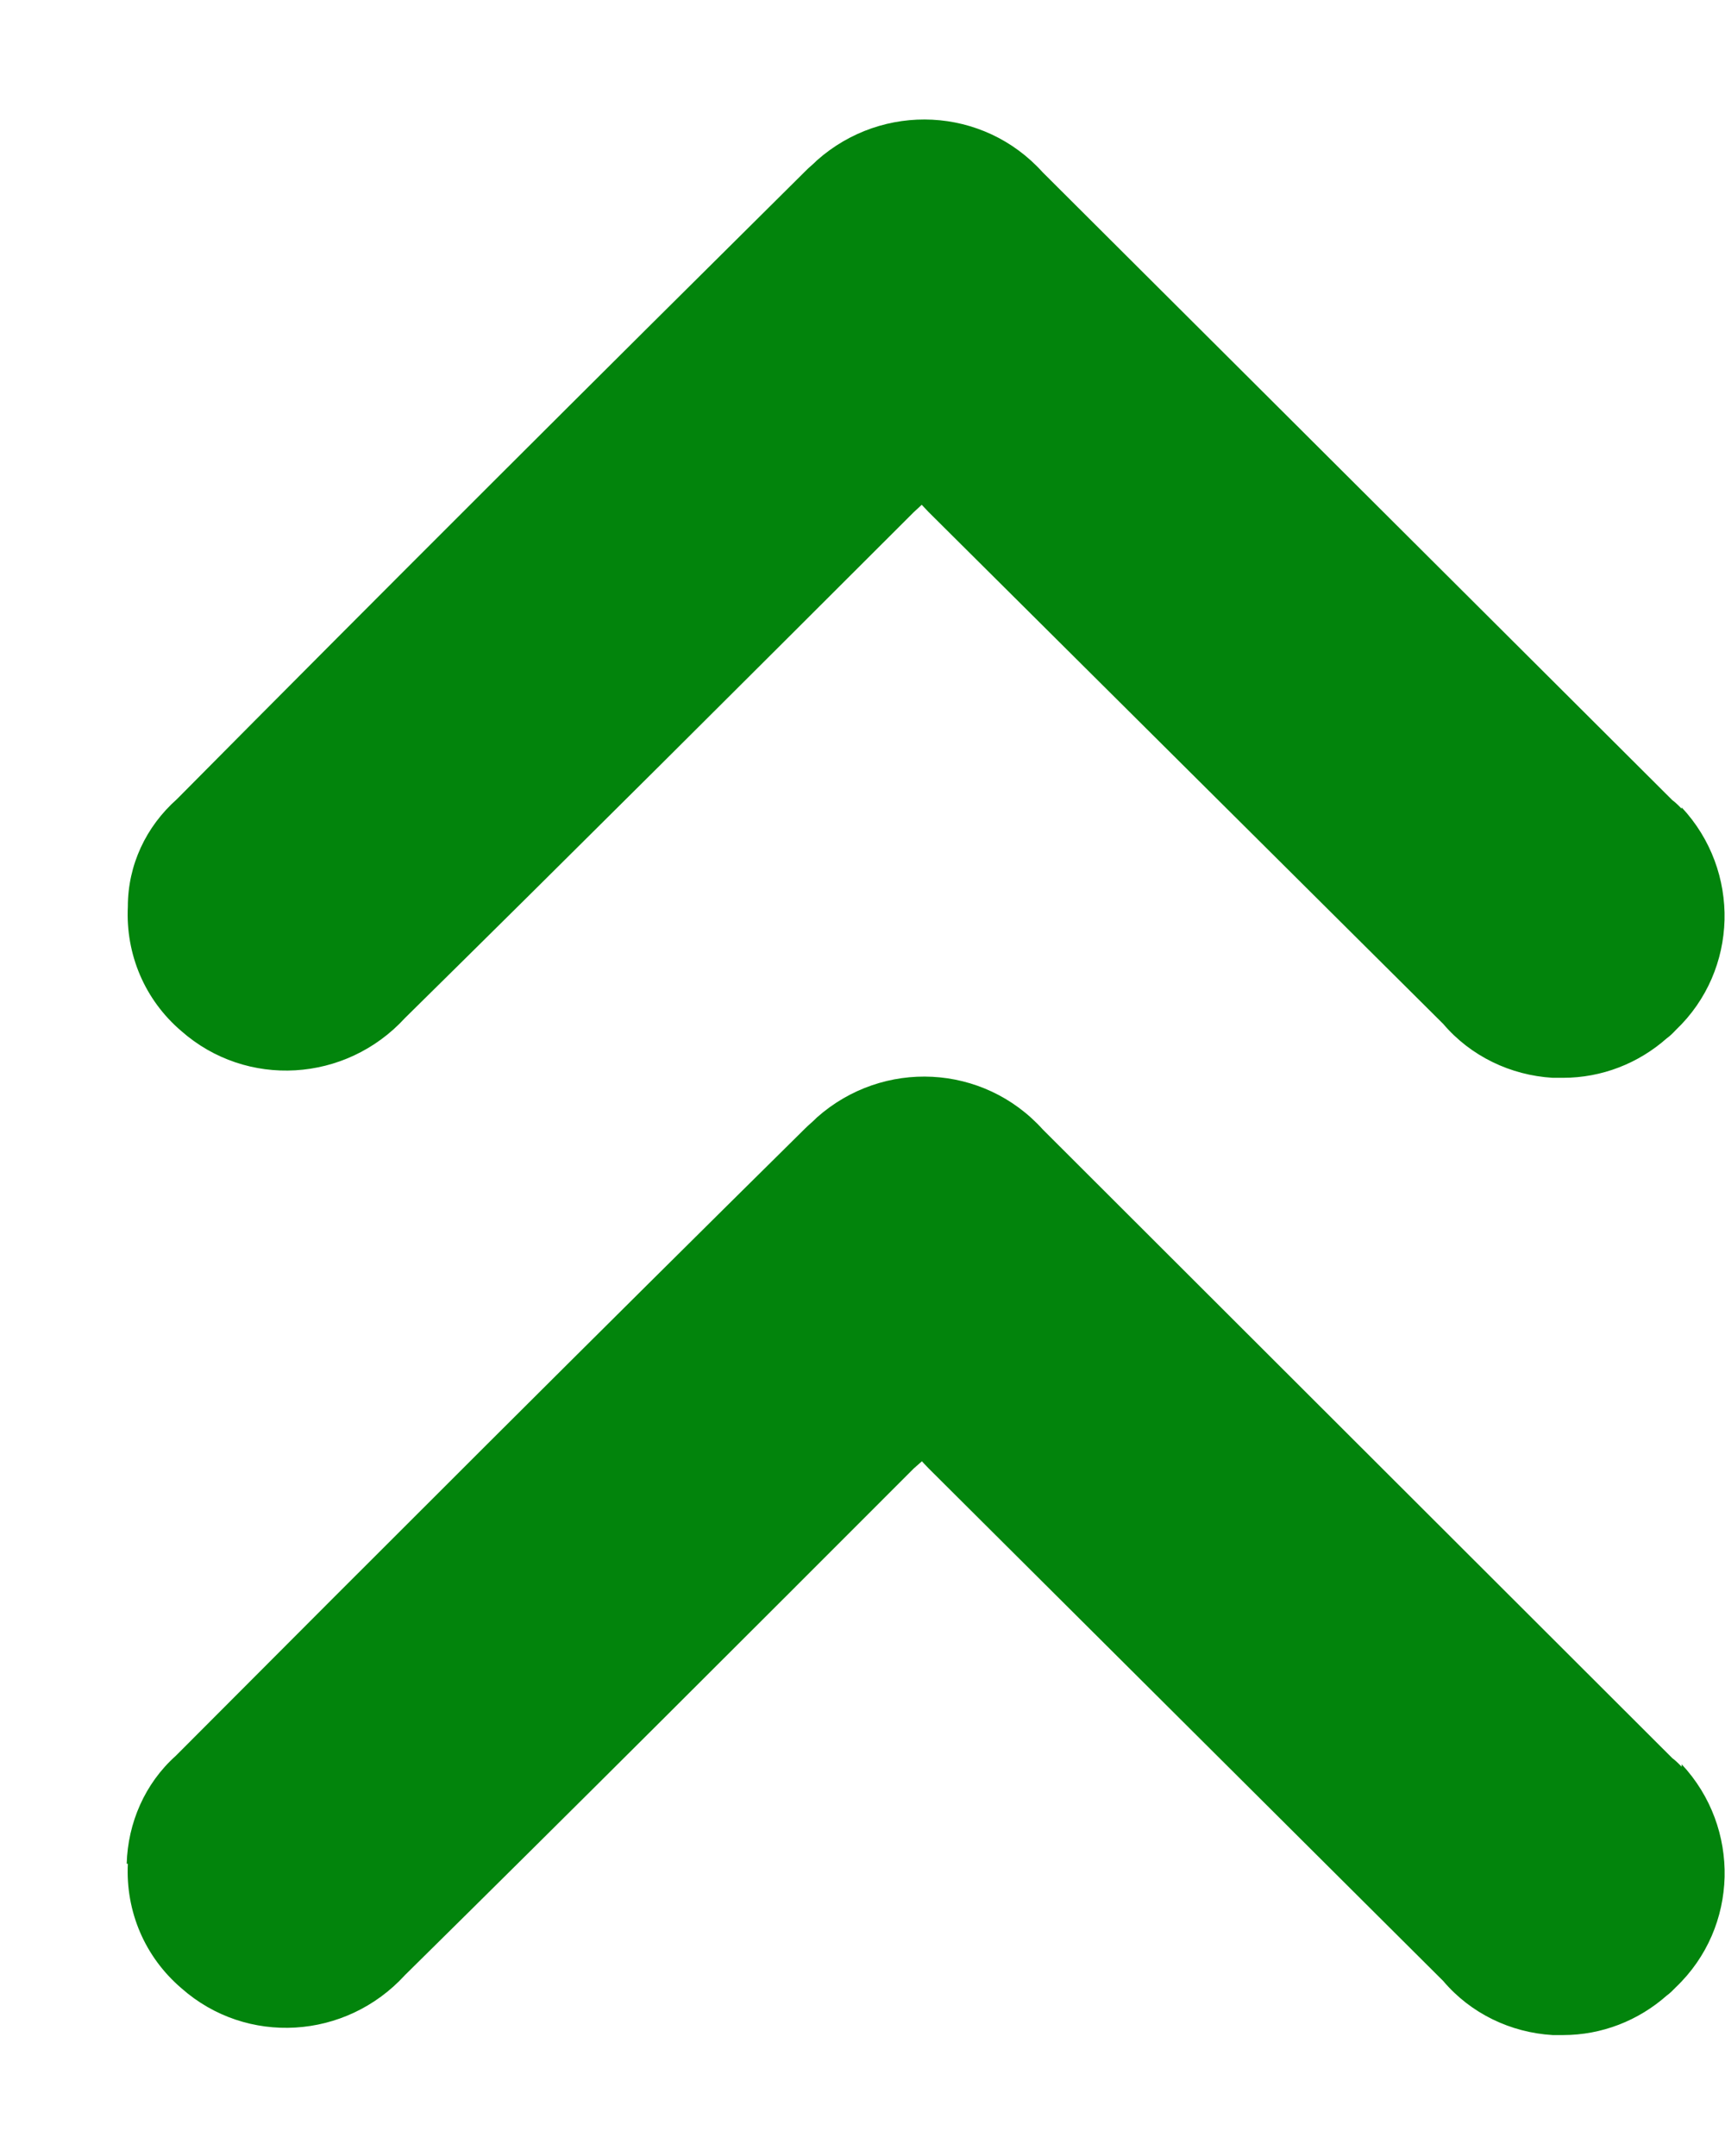
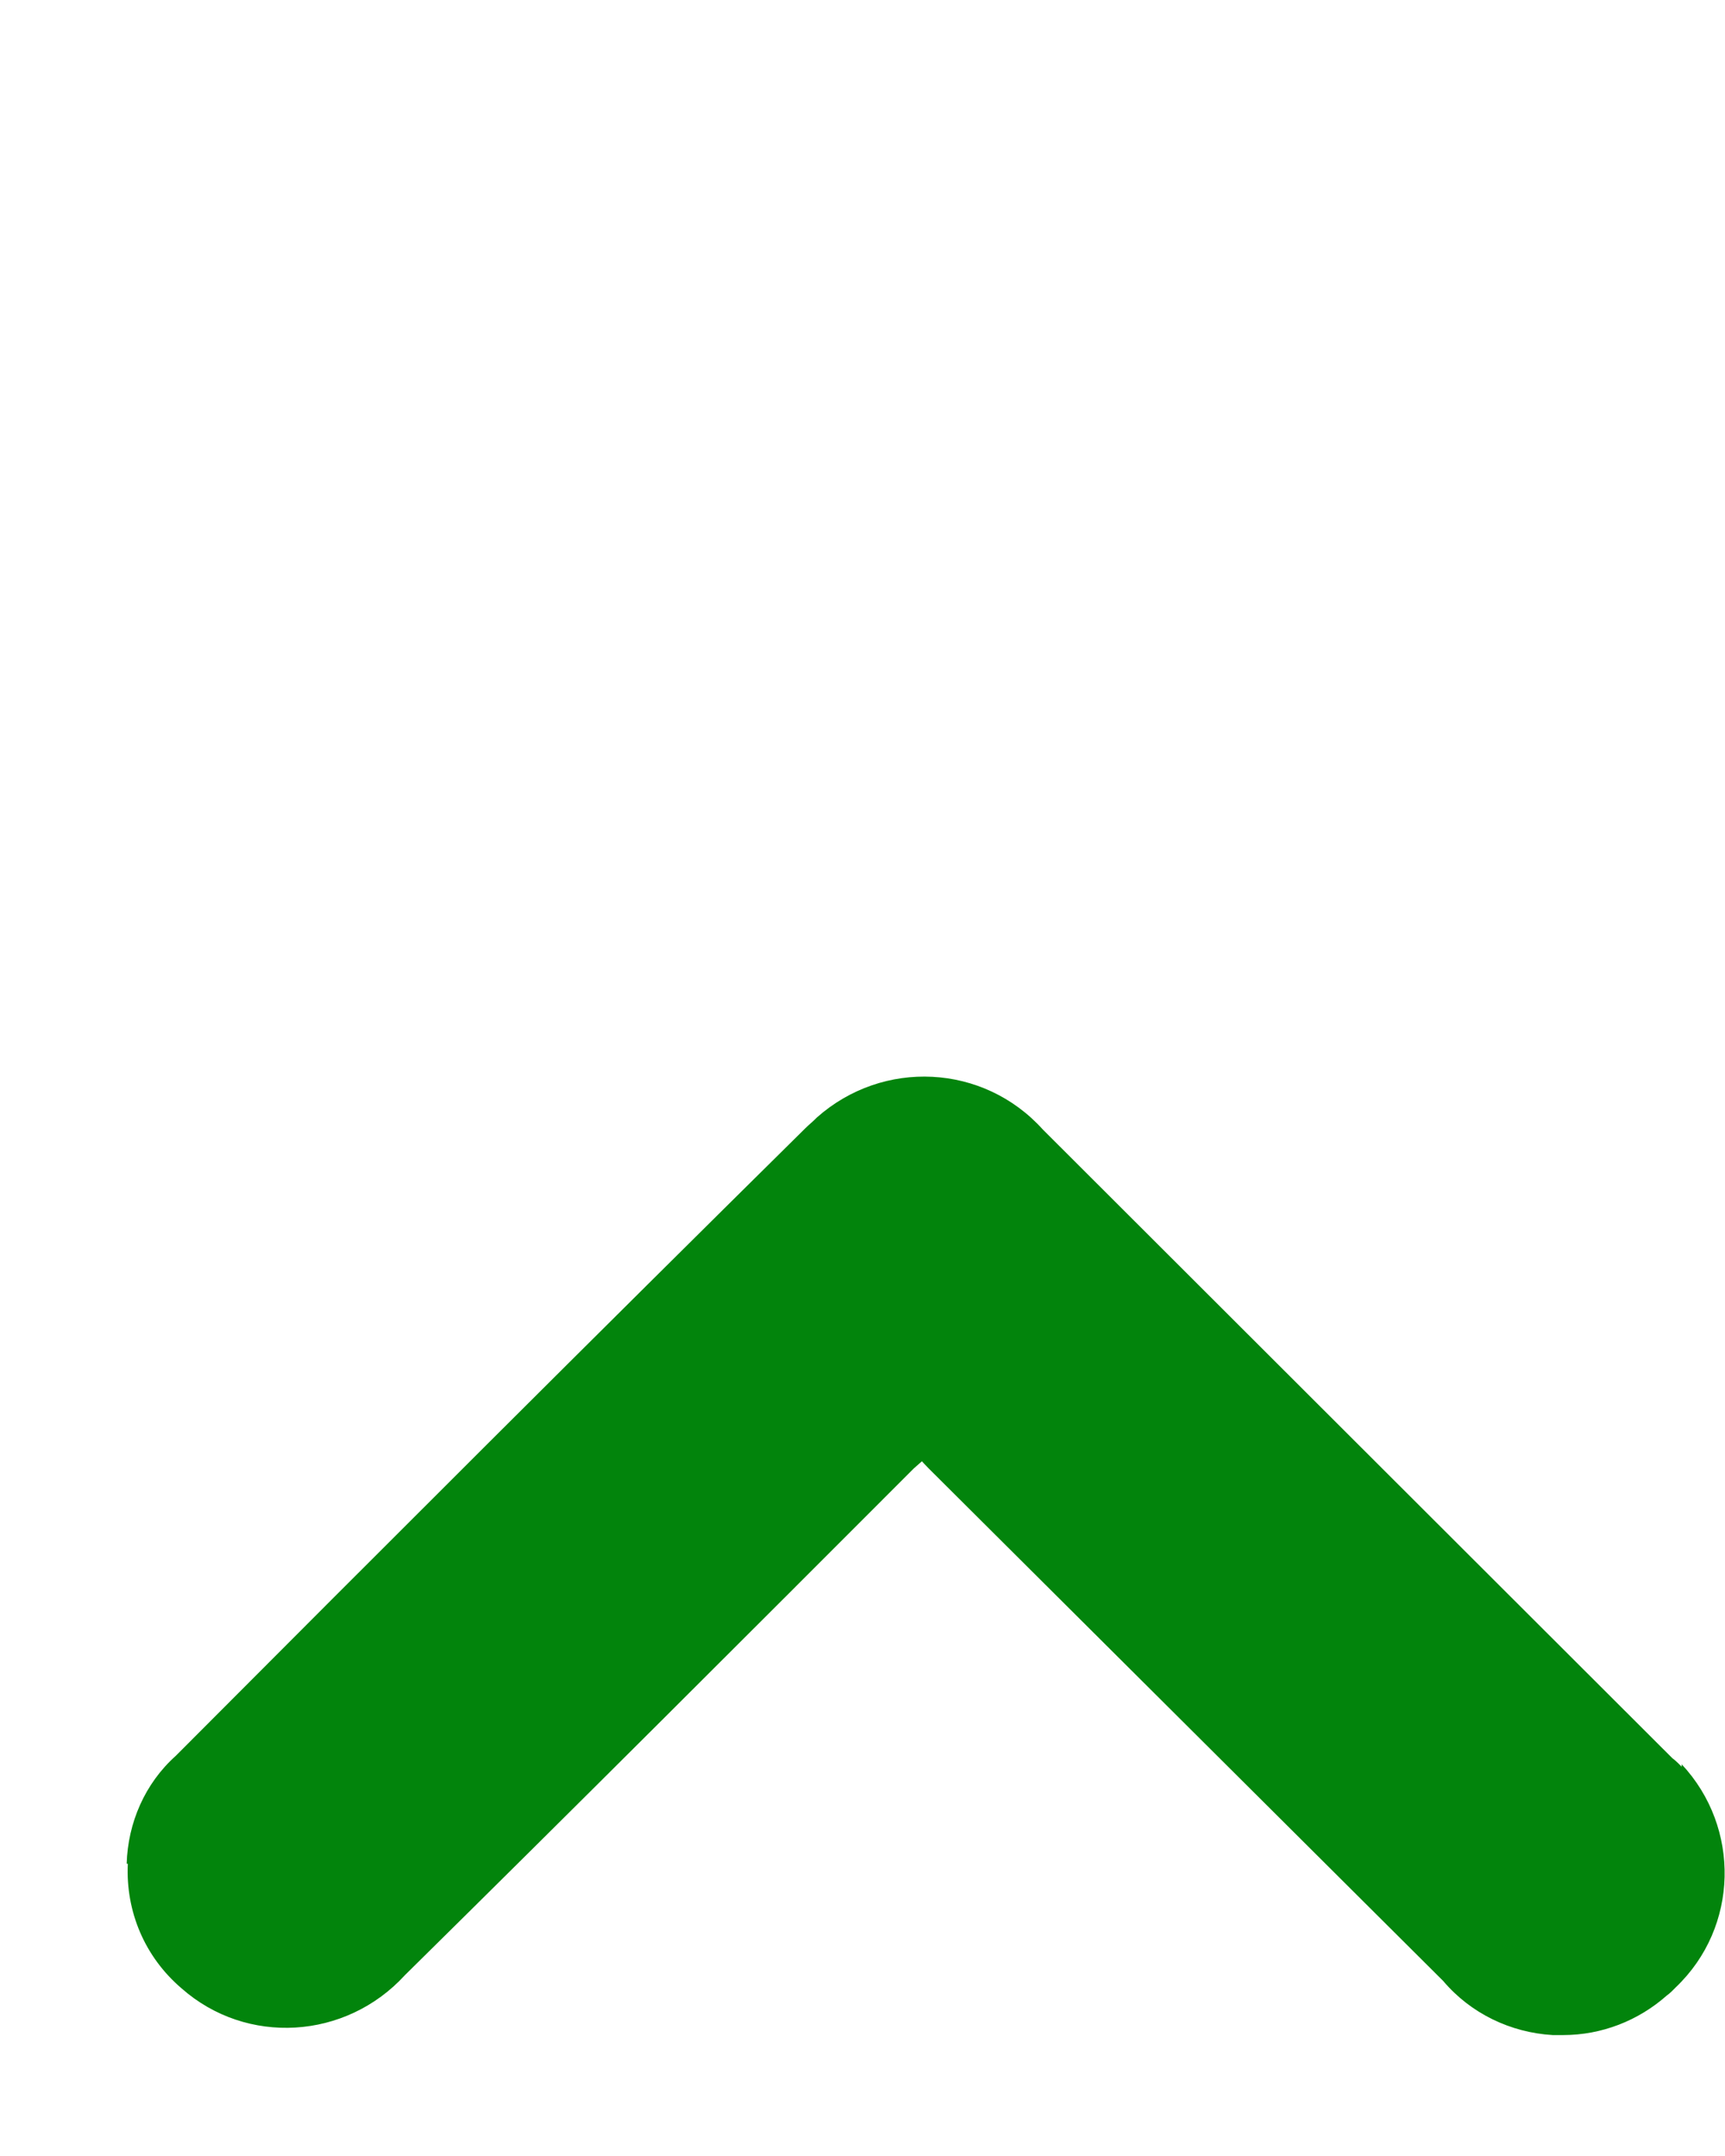
<svg xmlns="http://www.w3.org/2000/svg" id="a" width="8" height="10" viewBox="0 0 9 10" class="dolar-icon display_flex" style="fill: rgb(2, 132, 12); transform: rotate(180deg);">
  <g transform="rotate(180, 4.5, 5)">
-     <path id="b" d="M0.226 6.405C0.226 6.405 0.256 6.437 0.274 6.449L3.56 9.726C3.869 10.069 4.393 10.094 4.738 9.788C4.756 9.769 4.78 9.751 4.798 9.732C5.893 8.646 6.988 7.554 8.077 6.455C8.238 6.312 8.333 6.112 8.333 5.894C8.345 5.644 8.244 5.407 8.054 5.245C7.714 4.945 7.196 4.976 6.887 5.313C5.994 6.193 5.113 7.073 4.232 7.953L4.191 7.991C4.191 7.991 4.167 7.966 4.155 7.953L1.47 5.282C1.327 5.114 1.119 5.014 0.899 5.001H0.845C0.643 5.001 0.452 5.076 0.304 5.207C0.286 5.22 0.274 5.232 0.256 5.251C-0.071 5.563 -0.083 6.081 0.226 6.412" />
    <path id="c" d="M0.226 1.406C0.226 1.406 0.256 1.438 0.274 1.45L3.559 4.731C3.869 5.075 4.393 5.1 4.738 4.794C4.756 4.775 4.78 4.756 4.798 4.738C5.899 3.65 6.994 2.556 8.083 1.463C8.244 1.319 8.333 1.113 8.339 0.9H8.333C8.345 0.65 8.244 0.413 8.053 0.25C7.714 -0.05 7.196 -0.019 6.887 0.319C5.994 1.2 5.113 2.081 4.232 2.963L4.19 3C4.19 3 4.167 2.975 4.155 2.963L1.47 0.288C1.327 0.119 1.119 0.019 0.899 0.006H0.845C0.643 0.006 0.452 0.081 0.303 0.213C0.286 0.225 0.274 0.238 0.256 0.256C-0.072 0.569 -0.083 1.088 0.226 1.419" />
  </g>
</svg>